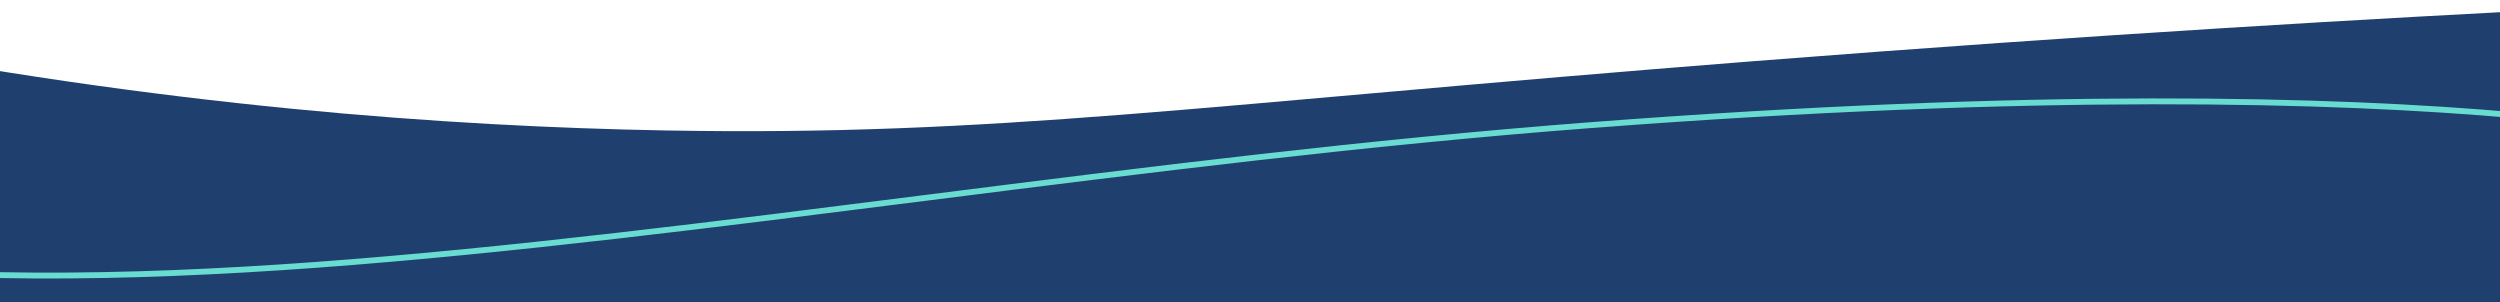
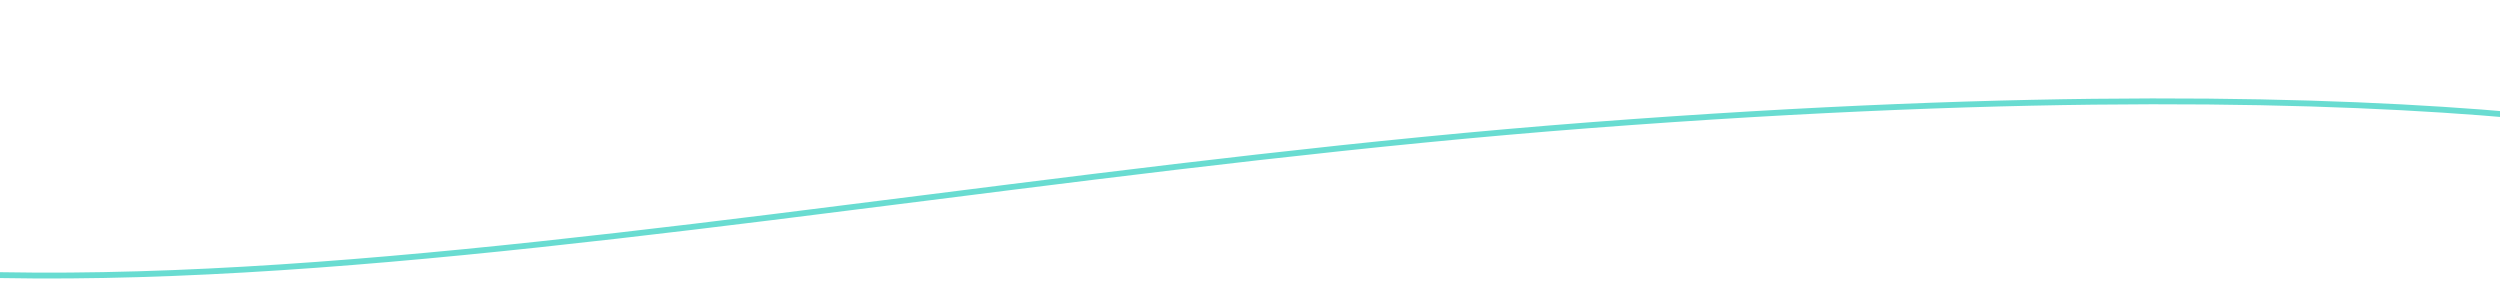
<svg xmlns="http://www.w3.org/2000/svg" xmlns:xlink="http://www.w3.org/1999/xlink" version="1.1" id="Layer_1" x="0px" y="0px" viewBox="0 0 1280.3 154.7" style="enable-background:new 0 0 1280.3 154.7;" xml:space="preserve">
  <style type="text/css">
	.st0{fill:#FFFFFF;}
	.st1{fill:#1F406F;}
	.st2{clip-path:url(#SVGID_00000069388499457281237040000013514620086375945126_);}
	.st3{fill:none;stroke:#69DCD1;stroke-width:3;stroke-miterlimit:4.001;}
</style>
  <g id="Layer_2_00000051365191004134976440000017807761084470938781_">
-     <rect x="-365.3" y="-112.3" class="st0" width="1835.3" height="463.2" />
-   </g>
+     </g>
  <g id="Layer_1_00000147186236425332833780000005664136568039417736_">
    <g id="Group_19993" transform="translate(288.629 -5576.803)">
-       <path class="st1" d="M-381,5596.7c175.8,34.8,323.5,44.9,432.8,46.9c170.4,3.1,272.5-13.1,558-35.5    c175-13.7,321.2-22.1,425.9-27.3c0,140.5,0,280.9,0,421.4H-381V5596.7z" />
      <g>
        <g>
          <defs>
-             <rect id="SVGID_1_" x="-363.4" y="11234.7" width="1400" height="883" />
-           </defs>
+             </defs>
          <clipPath id="SVGID_00000057132829887115107180000007124462764856679568_">
            <use xlink:href="#SVGID_1_" style="overflow:visible;" />
          </clipPath>
          <g id="Mask_Group_23" transform="translate(0 5618.947)" style="clip-path:url(#SVGID_00000057132829887115107180000007124462764856679568_);">
				</g>
        </g>
      </g>
-       <path id="Path_6073" class="st3" d="M1132.1,5657.1c0,0-149-51.1-606.3-16.2s-900.5,158.2-1146.4-7c0,0-4.6,1710.7,3.4,1710.8    l1763.5,18.3L1132.1,5657.1z" />
+       <path id="Path_6073" class="st3" d="M1132.1,5657.1c0,0-149-51.1-606.3-16.2s-900.5,158.2-1146.4-7c0,0-4.6,1710.7,3.4,1710.8    L1132.1,5657.1z" />
    </g>
-     <path class="st1" d="M526.5,80.2" />
  </g>
</svg>